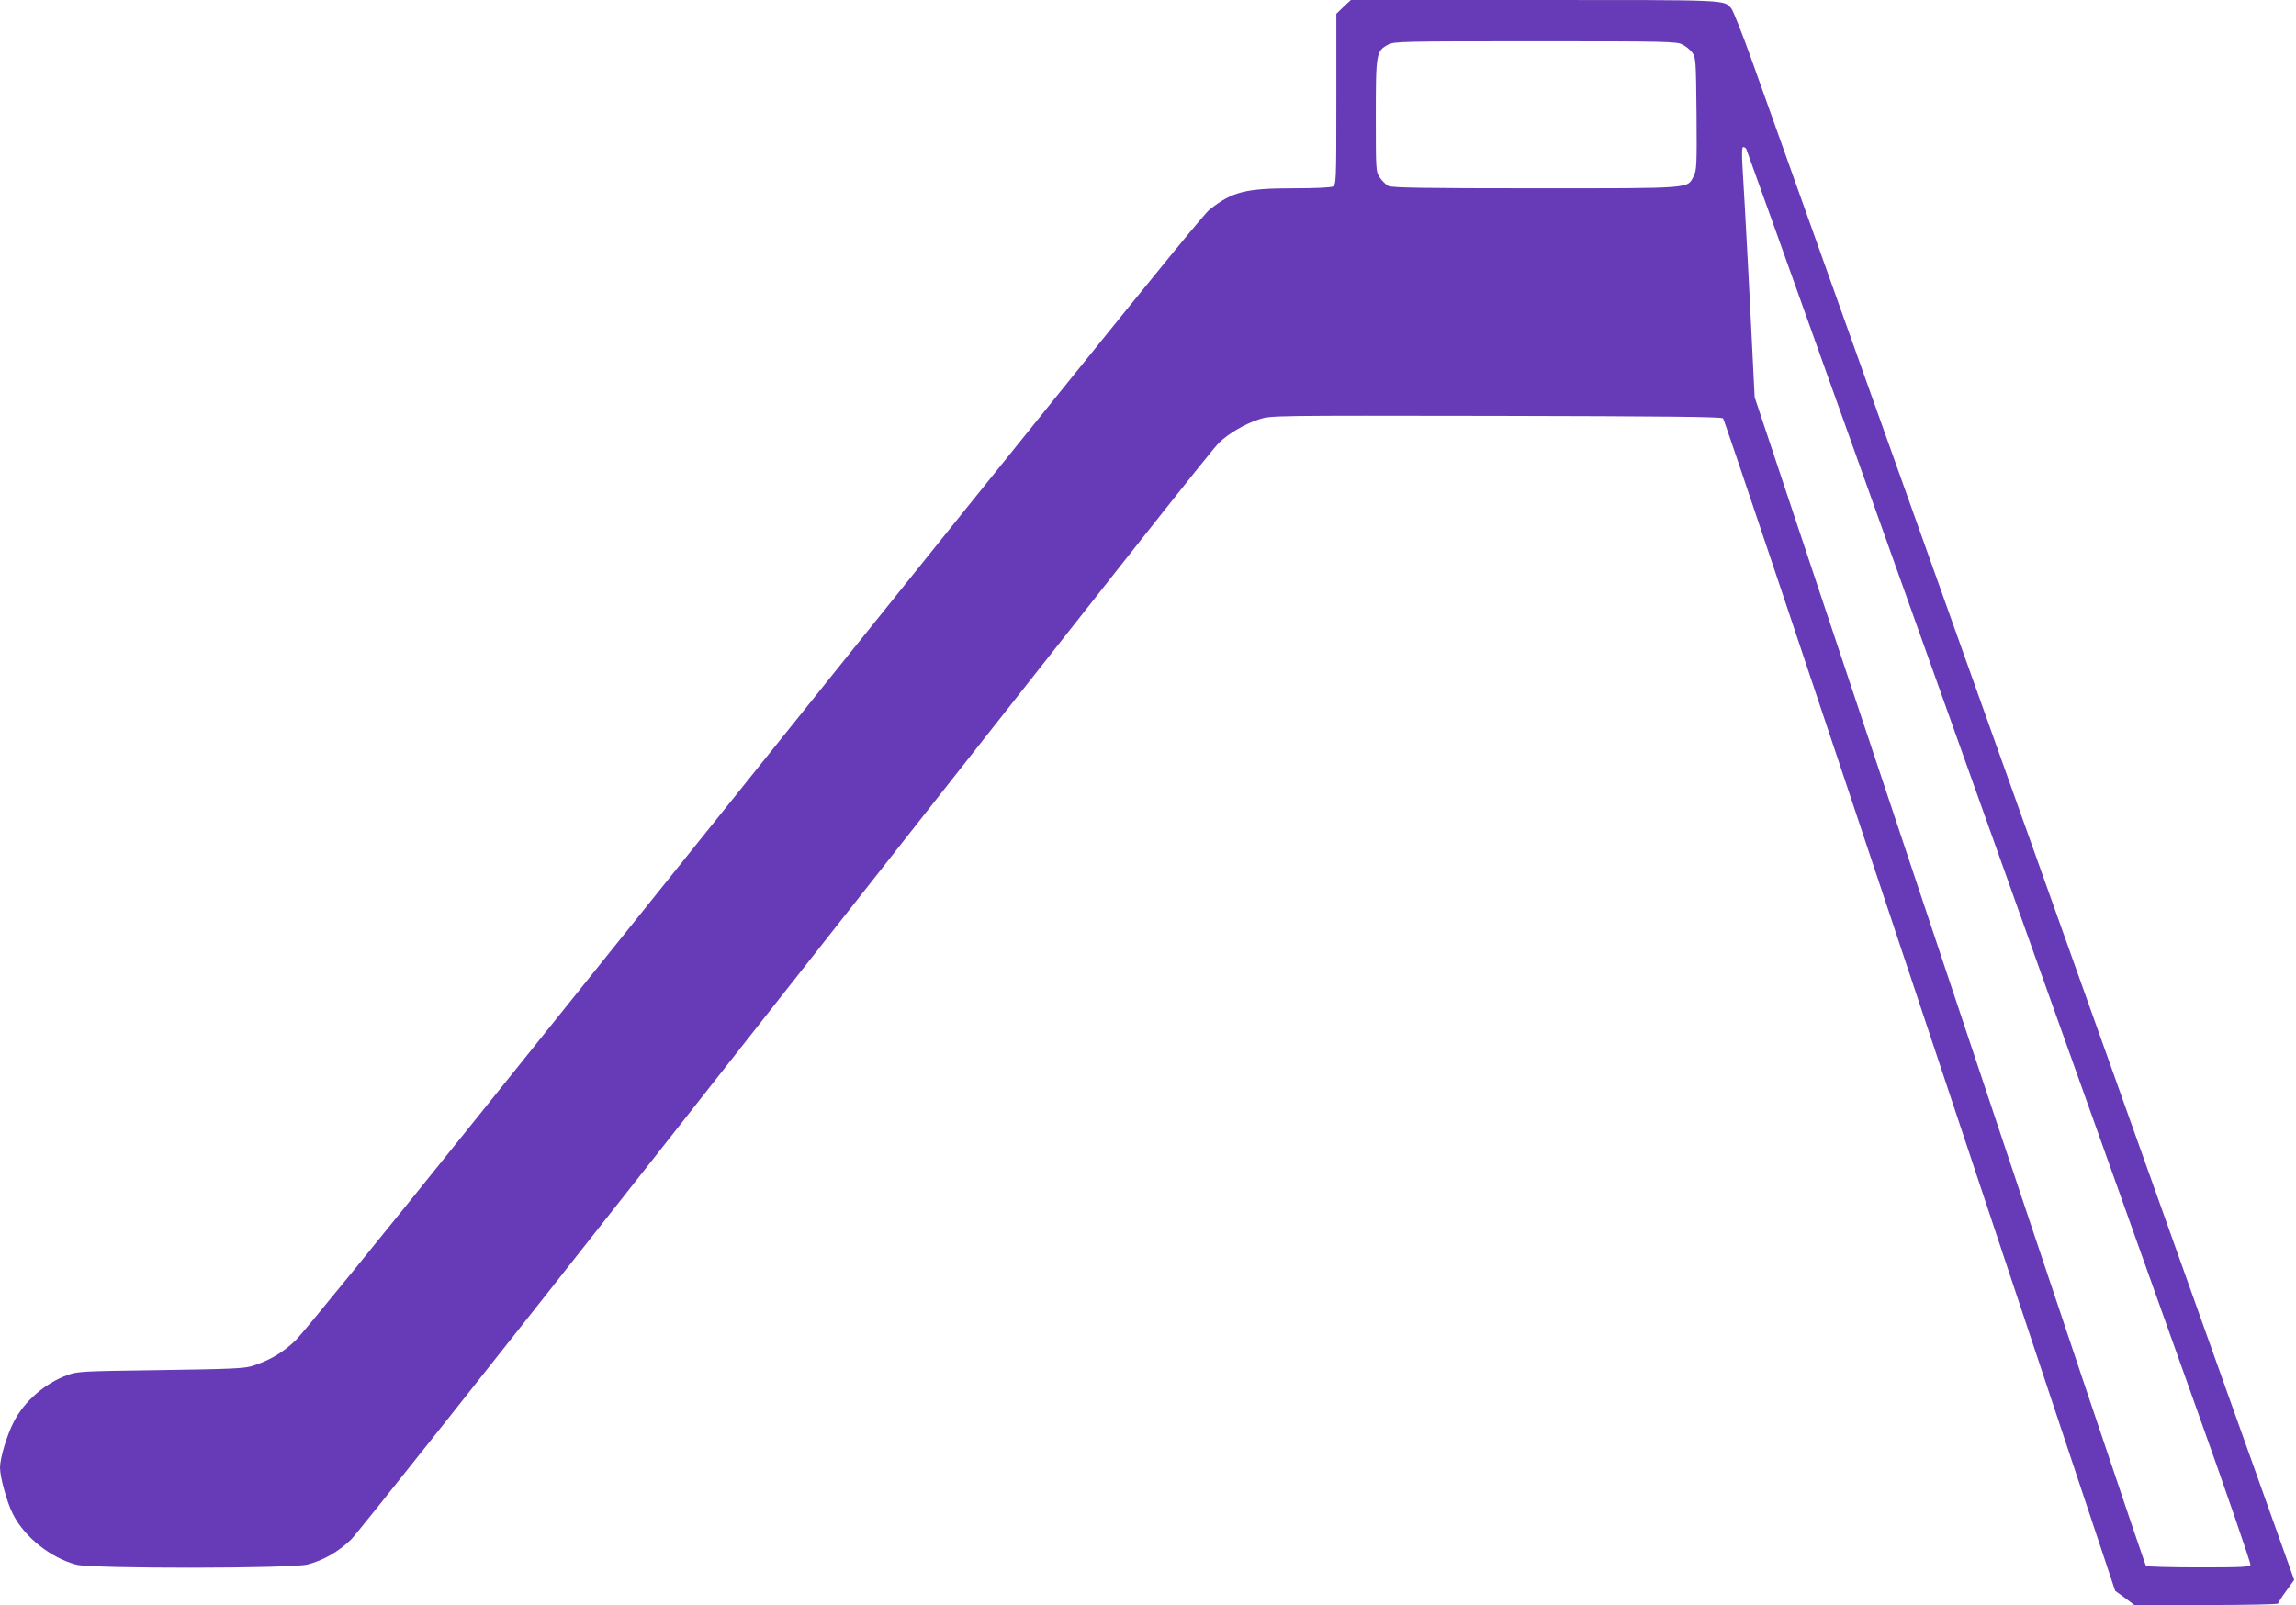
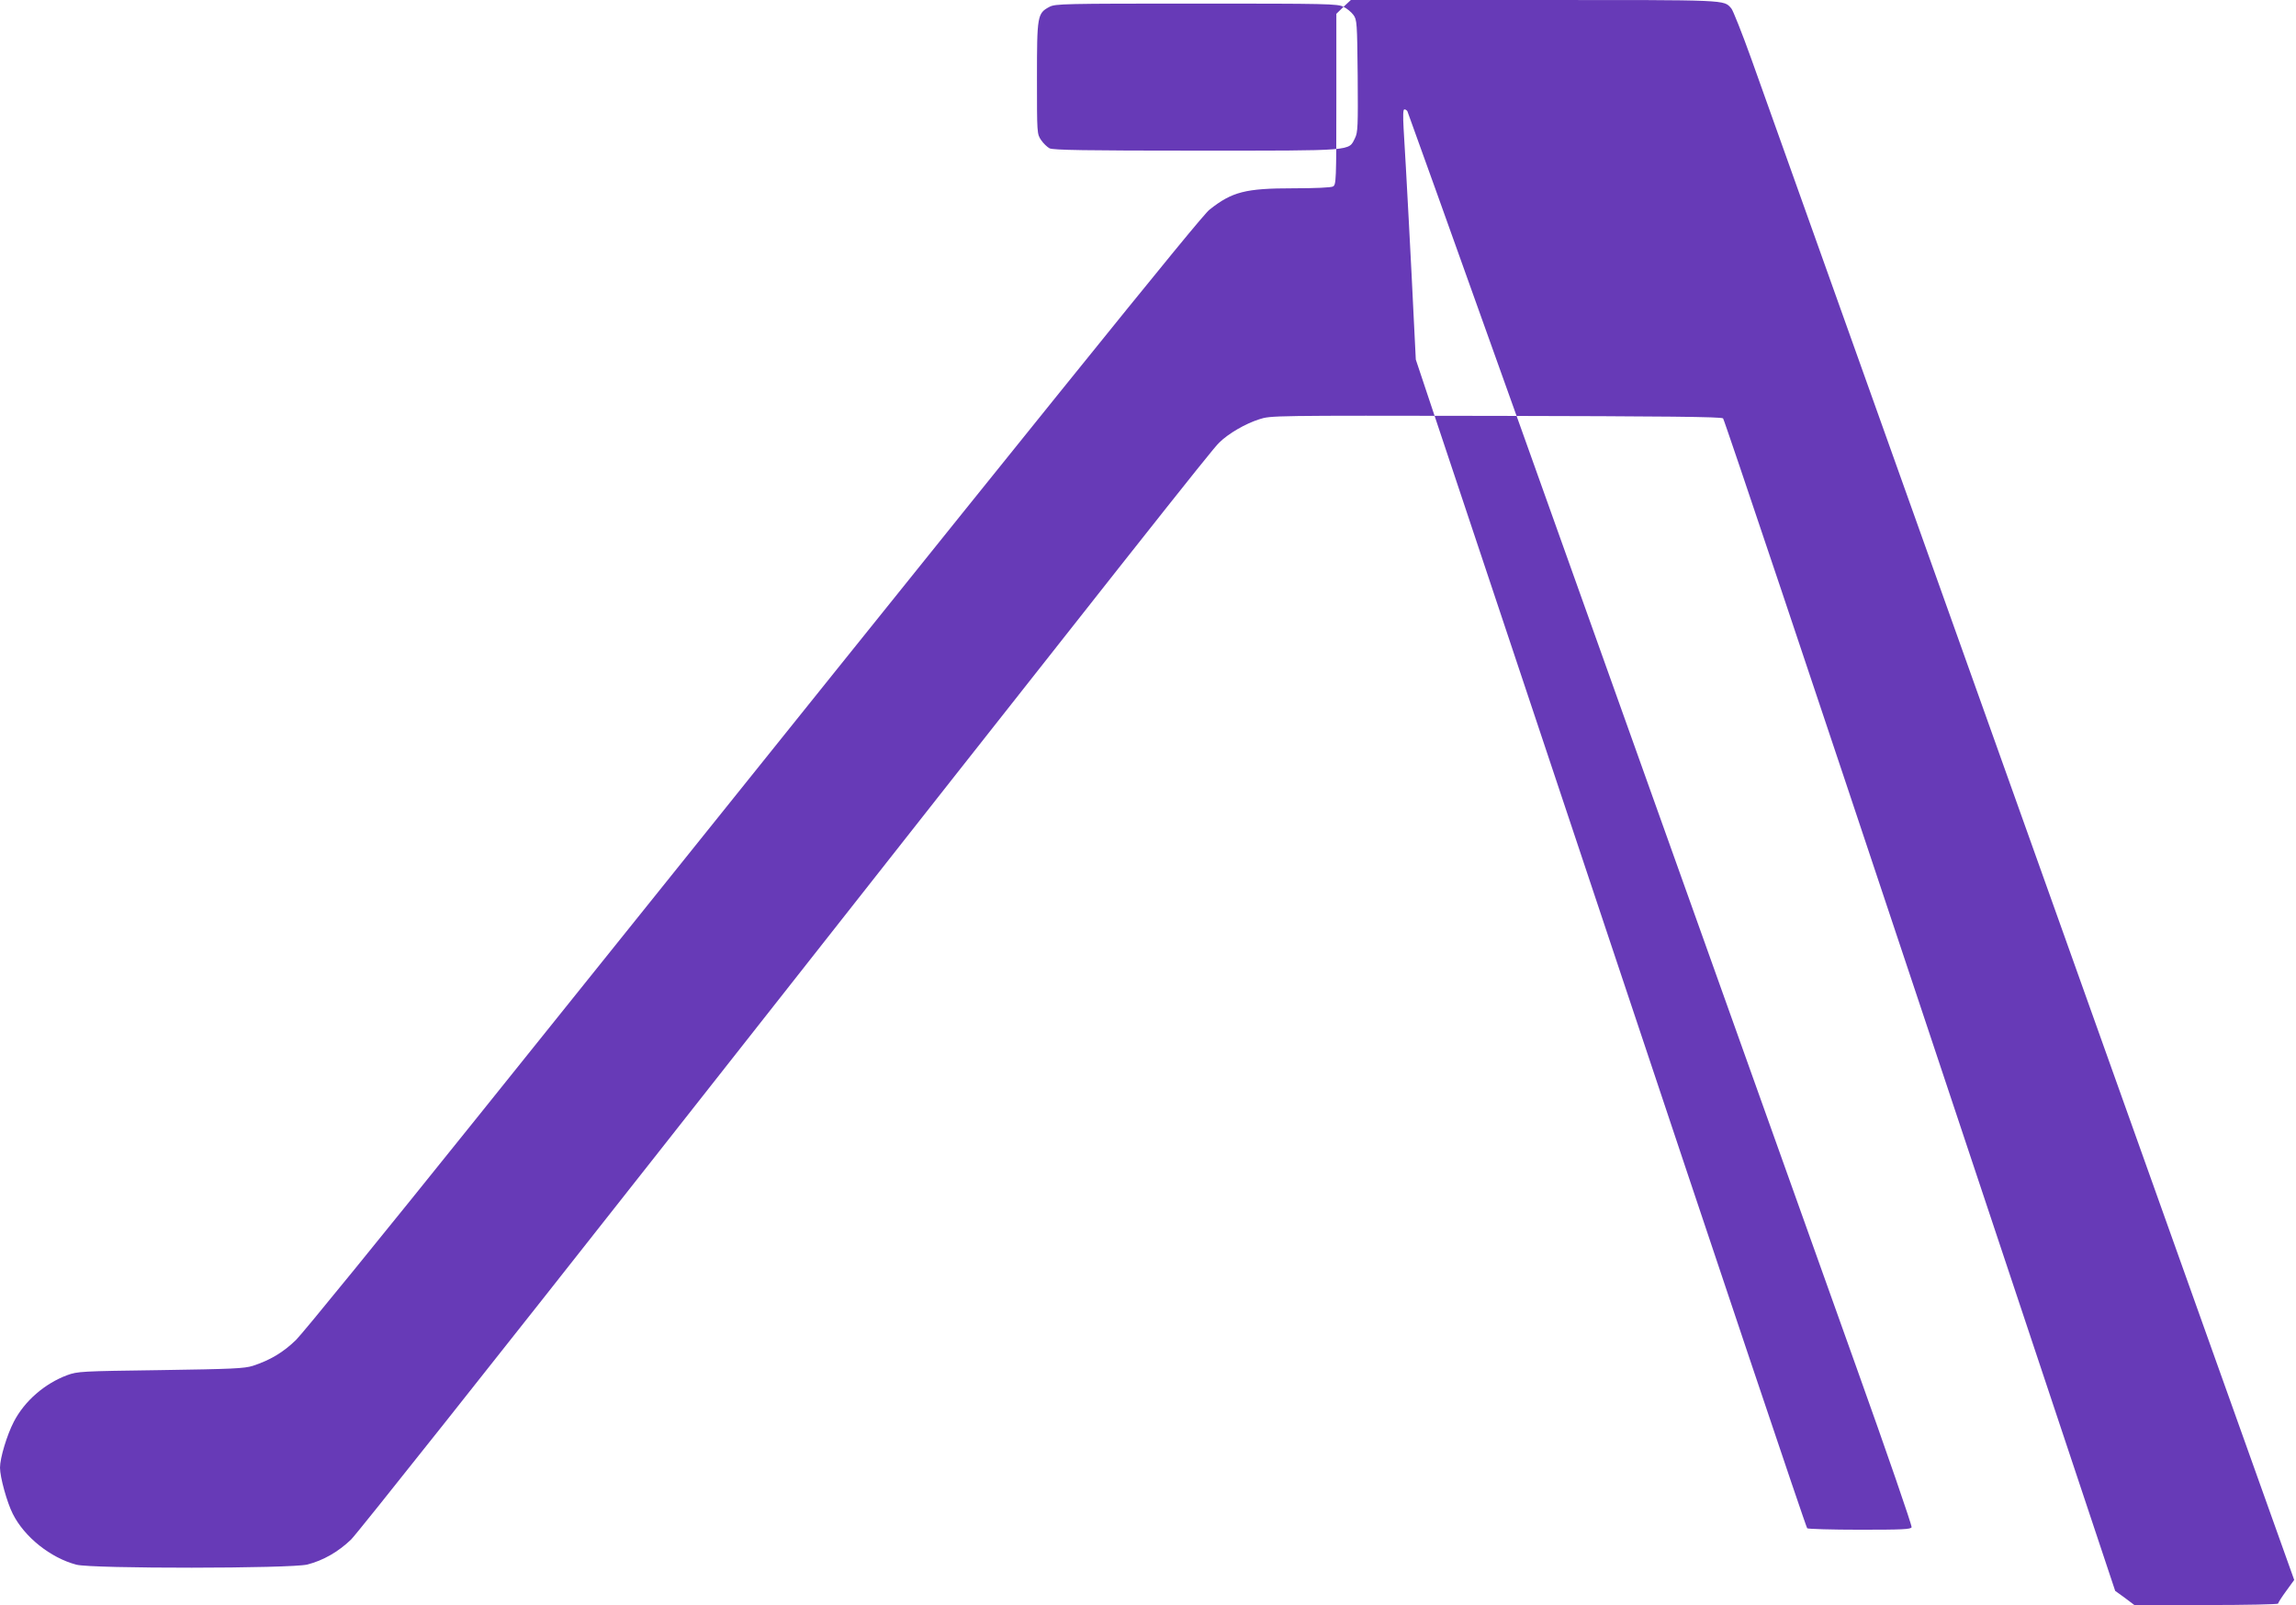
<svg xmlns="http://www.w3.org/2000/svg" version="1.0" width="1280pt" height="895pt" viewBox="0 0 1280 895" preserveAspectRatio="xMidYMid meet">
  <g transform="translate(0,895) scale(0.1,-0.1)" fill="#673ab7" stroke="none">
-     <path d="M7490 8912 l-40 -39 0 -476 c0 -461 -1 -477 -19 -487 -12 -6 -101 -10 -221 -10 -266 0 -341 -19 -467 -119 -49 -38 -834 -1012 -4086 -5066 -516 -643 -969 -1200 -1007 -1237 -71 -69 -143 -112 -240 -144 -48 -15 -113 -18 -515 -24 -443 -6 -462 -7 -520 -28 -126 -47 -238 -144 -298 -260 -38 -73 -77 -202 -77 -256 0 -53 39 -194 71 -257 65 -130 211 -246 355 -284 89 -23 1197 -22 1288 1 89 23 172 71 243 139 34 33 805 1005 1714 2160 2718 3454 3085 3918 3126 3957 52 51 145 105 223 130 65 21 67 21 1320 19 944 -2 1258 -5 1266 -14 7 -7 501 -1480 1099 -3275 l1087 -3263 54 -39 53 -40 401 0 c220 0 400 4 400 8 0 4 20 36 45 70 l45 62 -456 1277 c-251 703 -626 1755 -834 2338 -988 2770 -1650 4624 -1736 4865 -52 145 -103 273 -112 283 -44 49 -4 47 -1096 47 l-1025 0 -41 -38z m1889 -210 c19 -9 44 -30 55 -45 20 -27 21 -43 24 -340 2 -282 1 -315 -15 -347 -37 -73 6 -70 -883 -70 -616 0 -801 3 -820 13 -13 7 -35 28 -47 46 -23 34 -23 38 -23 345 0 349 2 362 70 398 33 17 78 18 820 18 728 0 788 -1 819 -18z m356 -582 c5 -8 894 -2496 2501 -6998 174 -486 313 -890 310 -898 -4 -12 -52 -14 -288 -14 -156 0 -288 4 -294 8 -6 4 -499 1472 -1096 3262 l-1086 3255 -12 240 c-11 238 -43 842 -56 1048 -4 72 -3 107 4 107 6 0 13 -4 17 -10z" />
+     <path d="M7490 8912 l-40 -39 0 -476 c0 -461 -1 -477 -19 -487 -12 -6 -101 -10 -221 -10 -266 0 -341 -19 -467 -119 -49 -38 -834 -1012 -4086 -5066 -516 -643 -969 -1200 -1007 -1237 -71 -69 -143 -112 -240 -144 -48 -15 -113 -18 -515 -24 -443 -6 -462 -7 -520 -28 -126 -47 -238 -144 -298 -260 -38 -73 -77 -202 -77 -256 0 -53 39 -194 71 -257 65 -130 211 -246 355 -284 89 -23 1197 -22 1288 1 89 23 172 71 243 139 34 33 805 1005 1714 2160 2718 3454 3085 3918 3126 3957 52 51 145 105 223 130 65 21 67 21 1320 19 944 -2 1258 -5 1266 -14 7 -7 501 -1480 1099 -3275 l1087 -3263 54 -39 53 -40 401 0 c220 0 400 4 400 8 0 4 20 36 45 70 l45 62 -456 1277 c-251 703 -626 1755 -834 2338 -988 2770 -1650 4624 -1736 4865 -52 145 -103 273 -112 283 -44 49 -4 47 -1096 47 l-1025 0 -41 -38z c19 -9 44 -30 55 -45 20 -27 21 -43 24 -340 2 -282 1 -315 -15 -347 -37 -73 6 -70 -883 -70 -616 0 -801 3 -820 13 -13 7 -35 28 -47 46 -23 34 -23 38 -23 345 0 349 2 362 70 398 33 17 78 18 820 18 728 0 788 -1 819 -18z m356 -582 c5 -8 894 -2496 2501 -6998 174 -486 313 -890 310 -898 -4 -12 -52 -14 -288 -14 -156 0 -288 4 -294 8 -6 4 -499 1472 -1096 3262 l-1086 3255 -12 240 c-11 238 -43 842 -56 1048 -4 72 -3 107 4 107 6 0 13 -4 17 -10z" />
  </g>
</svg>